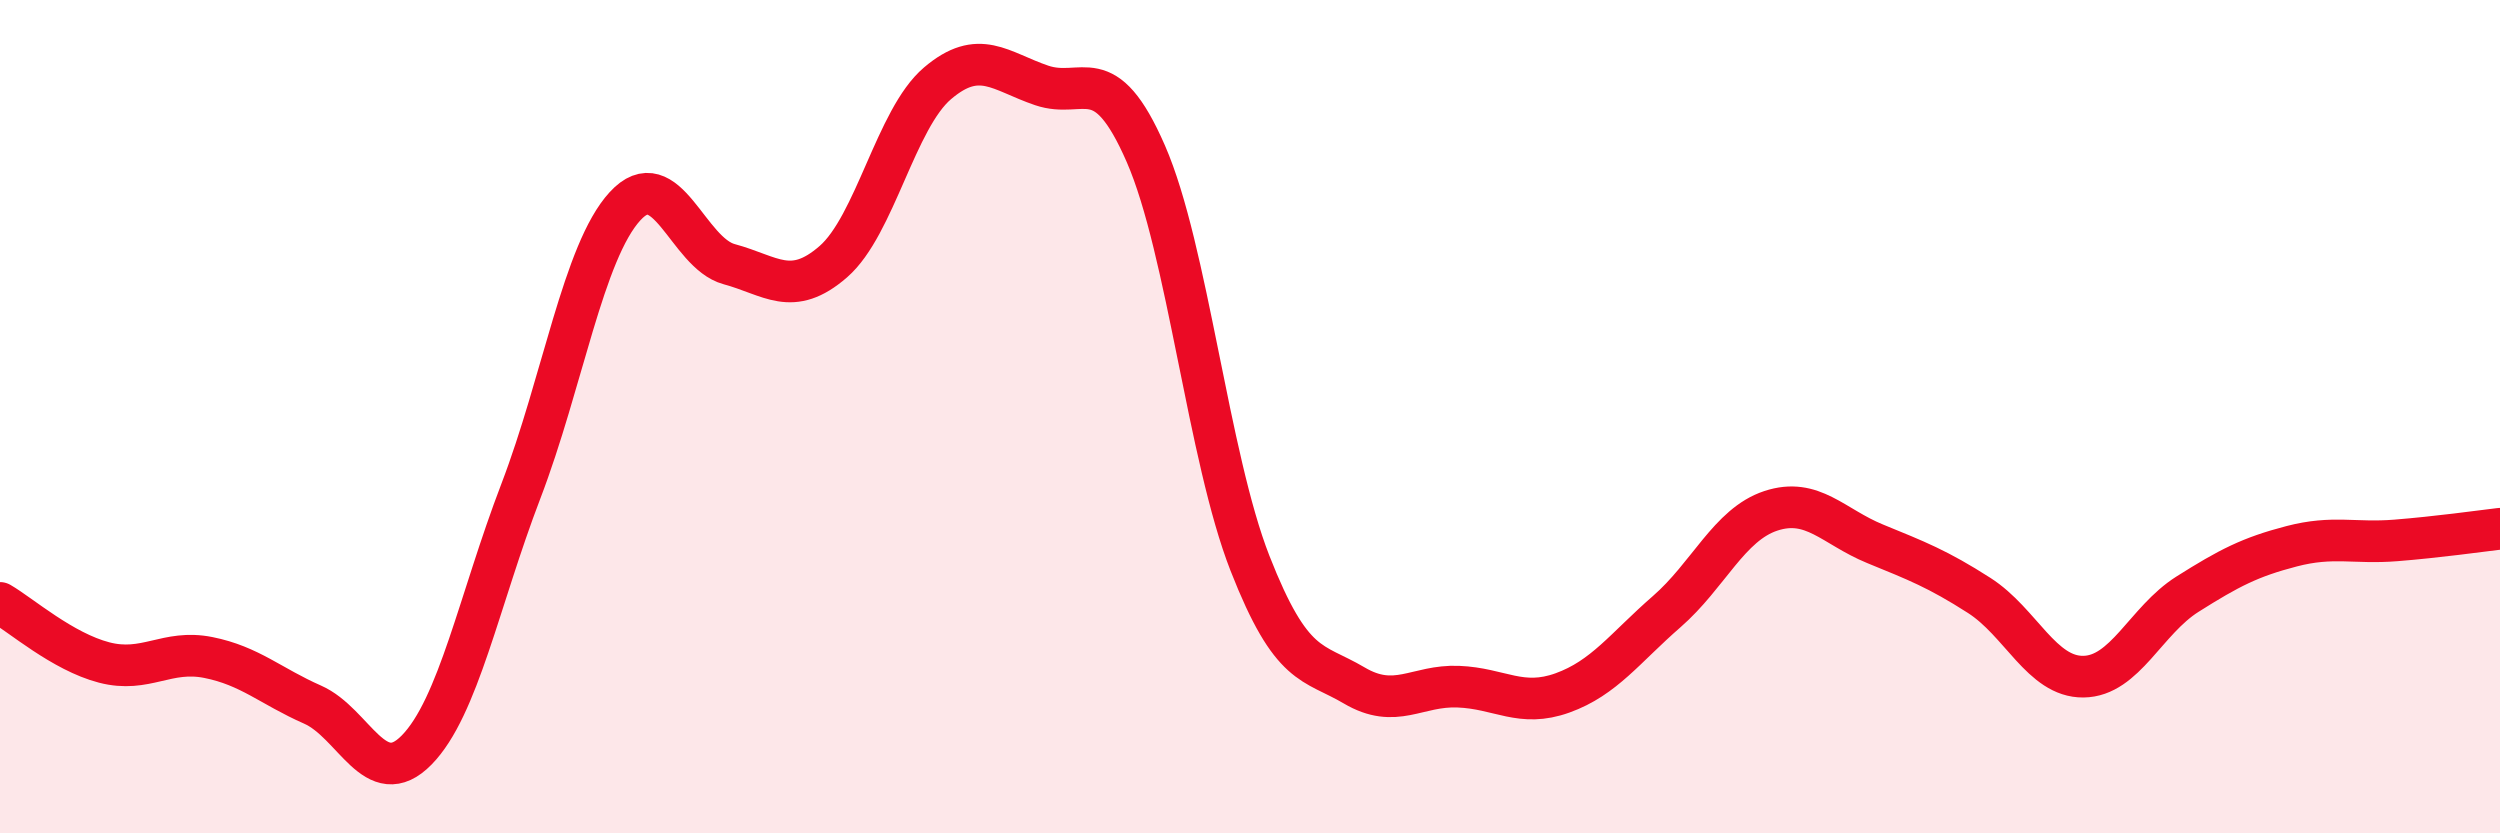
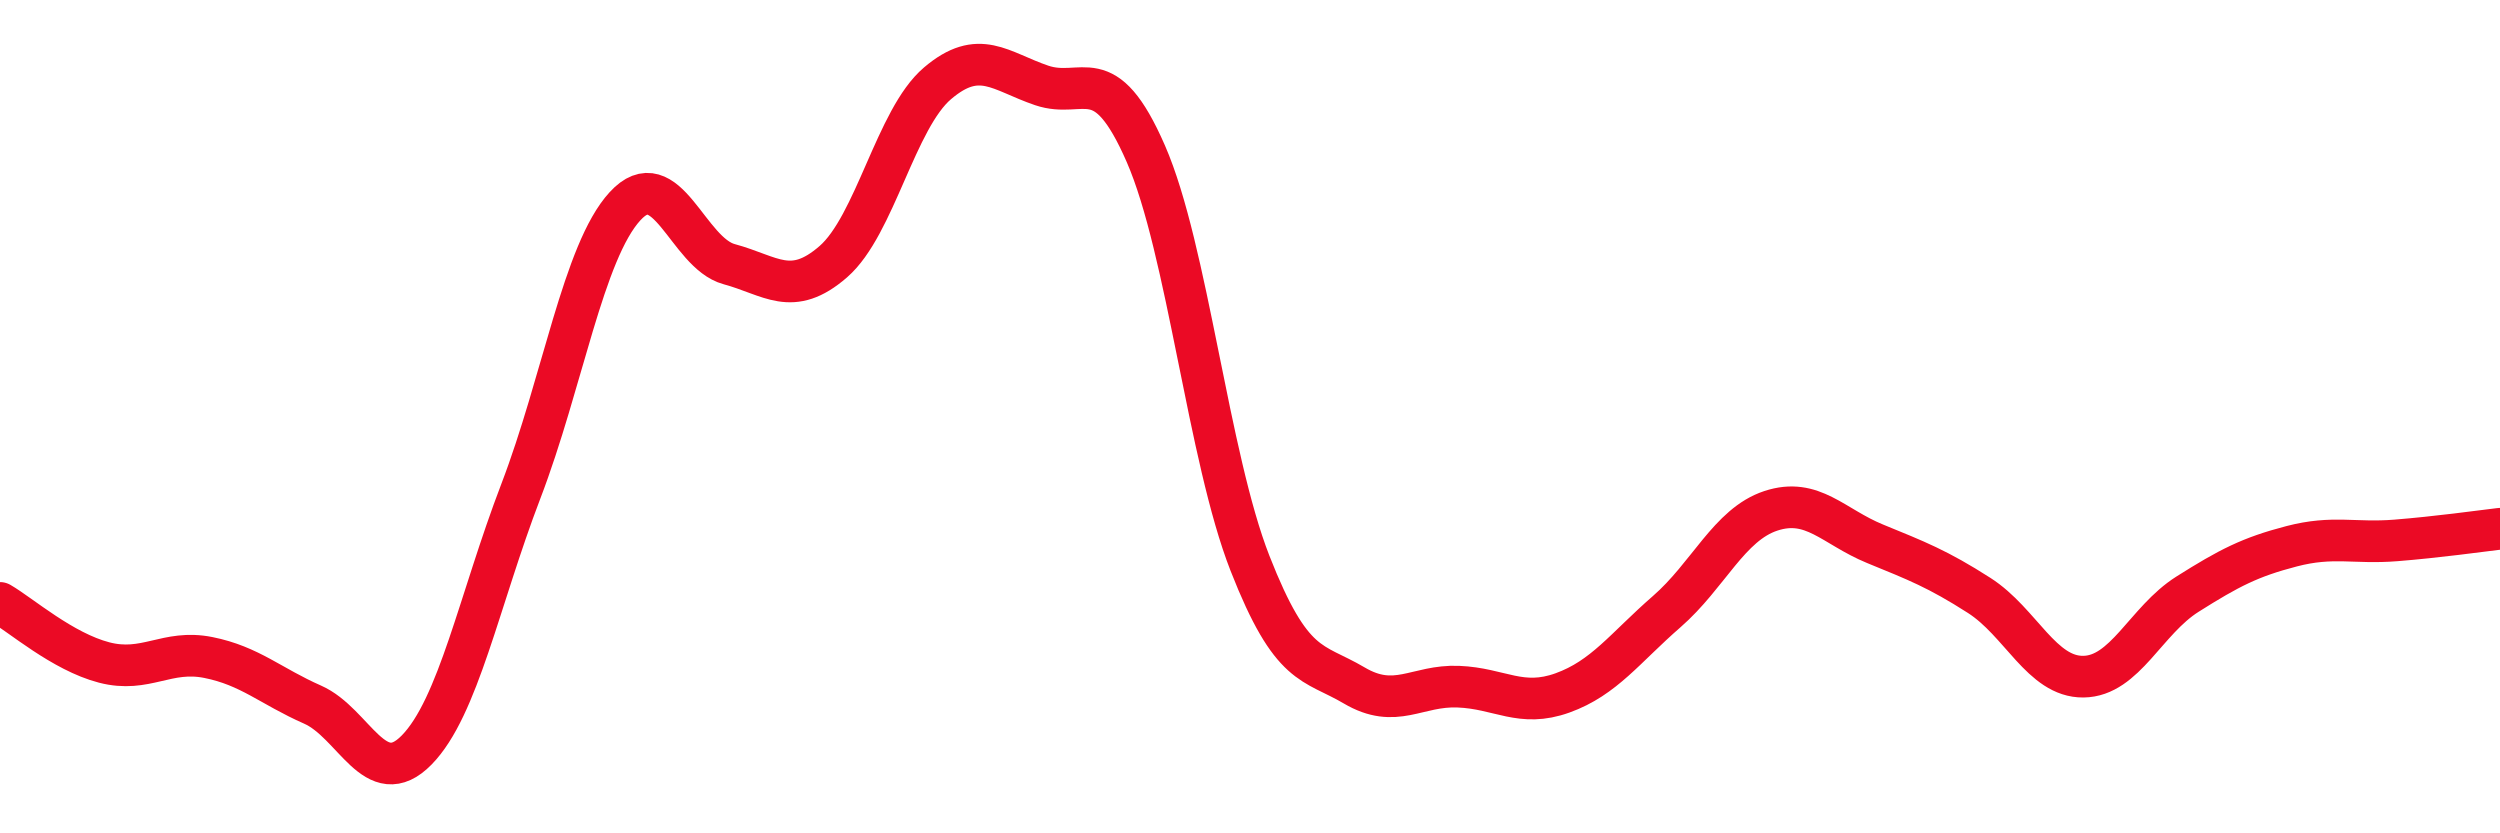
<svg xmlns="http://www.w3.org/2000/svg" width="60" height="20" viewBox="0 0 60 20">
-   <path d="M 0,14.47 C 0.5,14.76 1.5,15.64 2.5,15.9 C 3.5,16.16 4,15.58 5,15.78 C 6,15.98 6.5,16.47 7.5,16.91 C 8.5,17.35 9,19.02 10,18 C 11,16.98 11.5,14.4 12.5,11.79 C 13.5,9.18 14,6.04 15,4.95 C 16,3.86 16.5,6.07 17.5,6.34 C 18.5,6.61 19,7.15 20,6.28 C 21,5.41 21.5,2.85 22.5,2 C 23.5,1.15 24,1.71 25,2.05 C 26,2.39 26.5,1.4 27.5,3.69 C 28.5,5.98 29,10.97 30,13.52 C 31,16.07 31.5,15.86 32.5,16.45 C 33.5,17.04 34,16.44 35,16.48 C 36,16.52 36.5,16.99 37.5,16.63 C 38.5,16.27 39,15.55 40,14.68 C 41,13.81 41.5,12.59 42.5,12.26 C 43.5,11.93 44,12.64 45,13.05 C 46,13.46 46.5,13.65 47.5,14.29 C 48.5,14.93 49,16.25 50,16.24 C 51,16.23 51.5,14.89 52.5,14.26 C 53.5,13.63 54,13.37 55,13.11 C 56,12.85 56.5,13.05 57.5,12.97 C 58.5,12.89 59.5,12.75 60,12.69L60 20L0 20Z" fill="#EB0A25" opacity="0.1" stroke-linecap="round" stroke-linejoin="round" />
  <path d="M 0,14.47 C 0.5,14.76 1.5,15.64 2.5,15.9 C 3.5,16.16 4,15.58 5,15.78 C 6,15.98 6.5,16.47 7.5,16.91 C 8.5,17.35 9,19.02 10,18 C 11,16.98 11.5,14.4 12.5,11.79 C 13.5,9.18 14,6.04 15,4.95 C 16,3.86 16.5,6.07 17.5,6.34 C 18.5,6.61 19,7.15 20,6.28 C 21,5.41 21.5,2.85 22.5,2 C 23.5,1.15 24,1.71 25,2.05 C 26,2.39 26.5,1.4 27.5,3.69 C 28.5,5.98 29,10.97 30,13.52 C 31,16.07 31.5,15.86 32.5,16.45 C 33.5,17.04 34,16.44 35,16.48 C 36,16.52 36.5,16.99 37.5,16.63 C 38.5,16.27 39,15.55 40,14.68 C 41,13.81 41.5,12.59 42.5,12.26 C 43.5,11.93 44,12.64 45,13.05 C 46,13.46 46.5,13.65 47.5,14.29 C 48.5,14.93 49,16.25 50,16.24 C 51,16.23 51.5,14.89 52.5,14.26 C 53.5,13.63 54,13.37 55,13.11 C 56,12.85 56.5,13.05 57.5,12.97 C 58.5,12.89 59.5,12.75 60,12.69" stroke="#EB0A25" stroke-width="1" fill="none" stroke-linecap="round" stroke-linejoin="round" />
</svg>